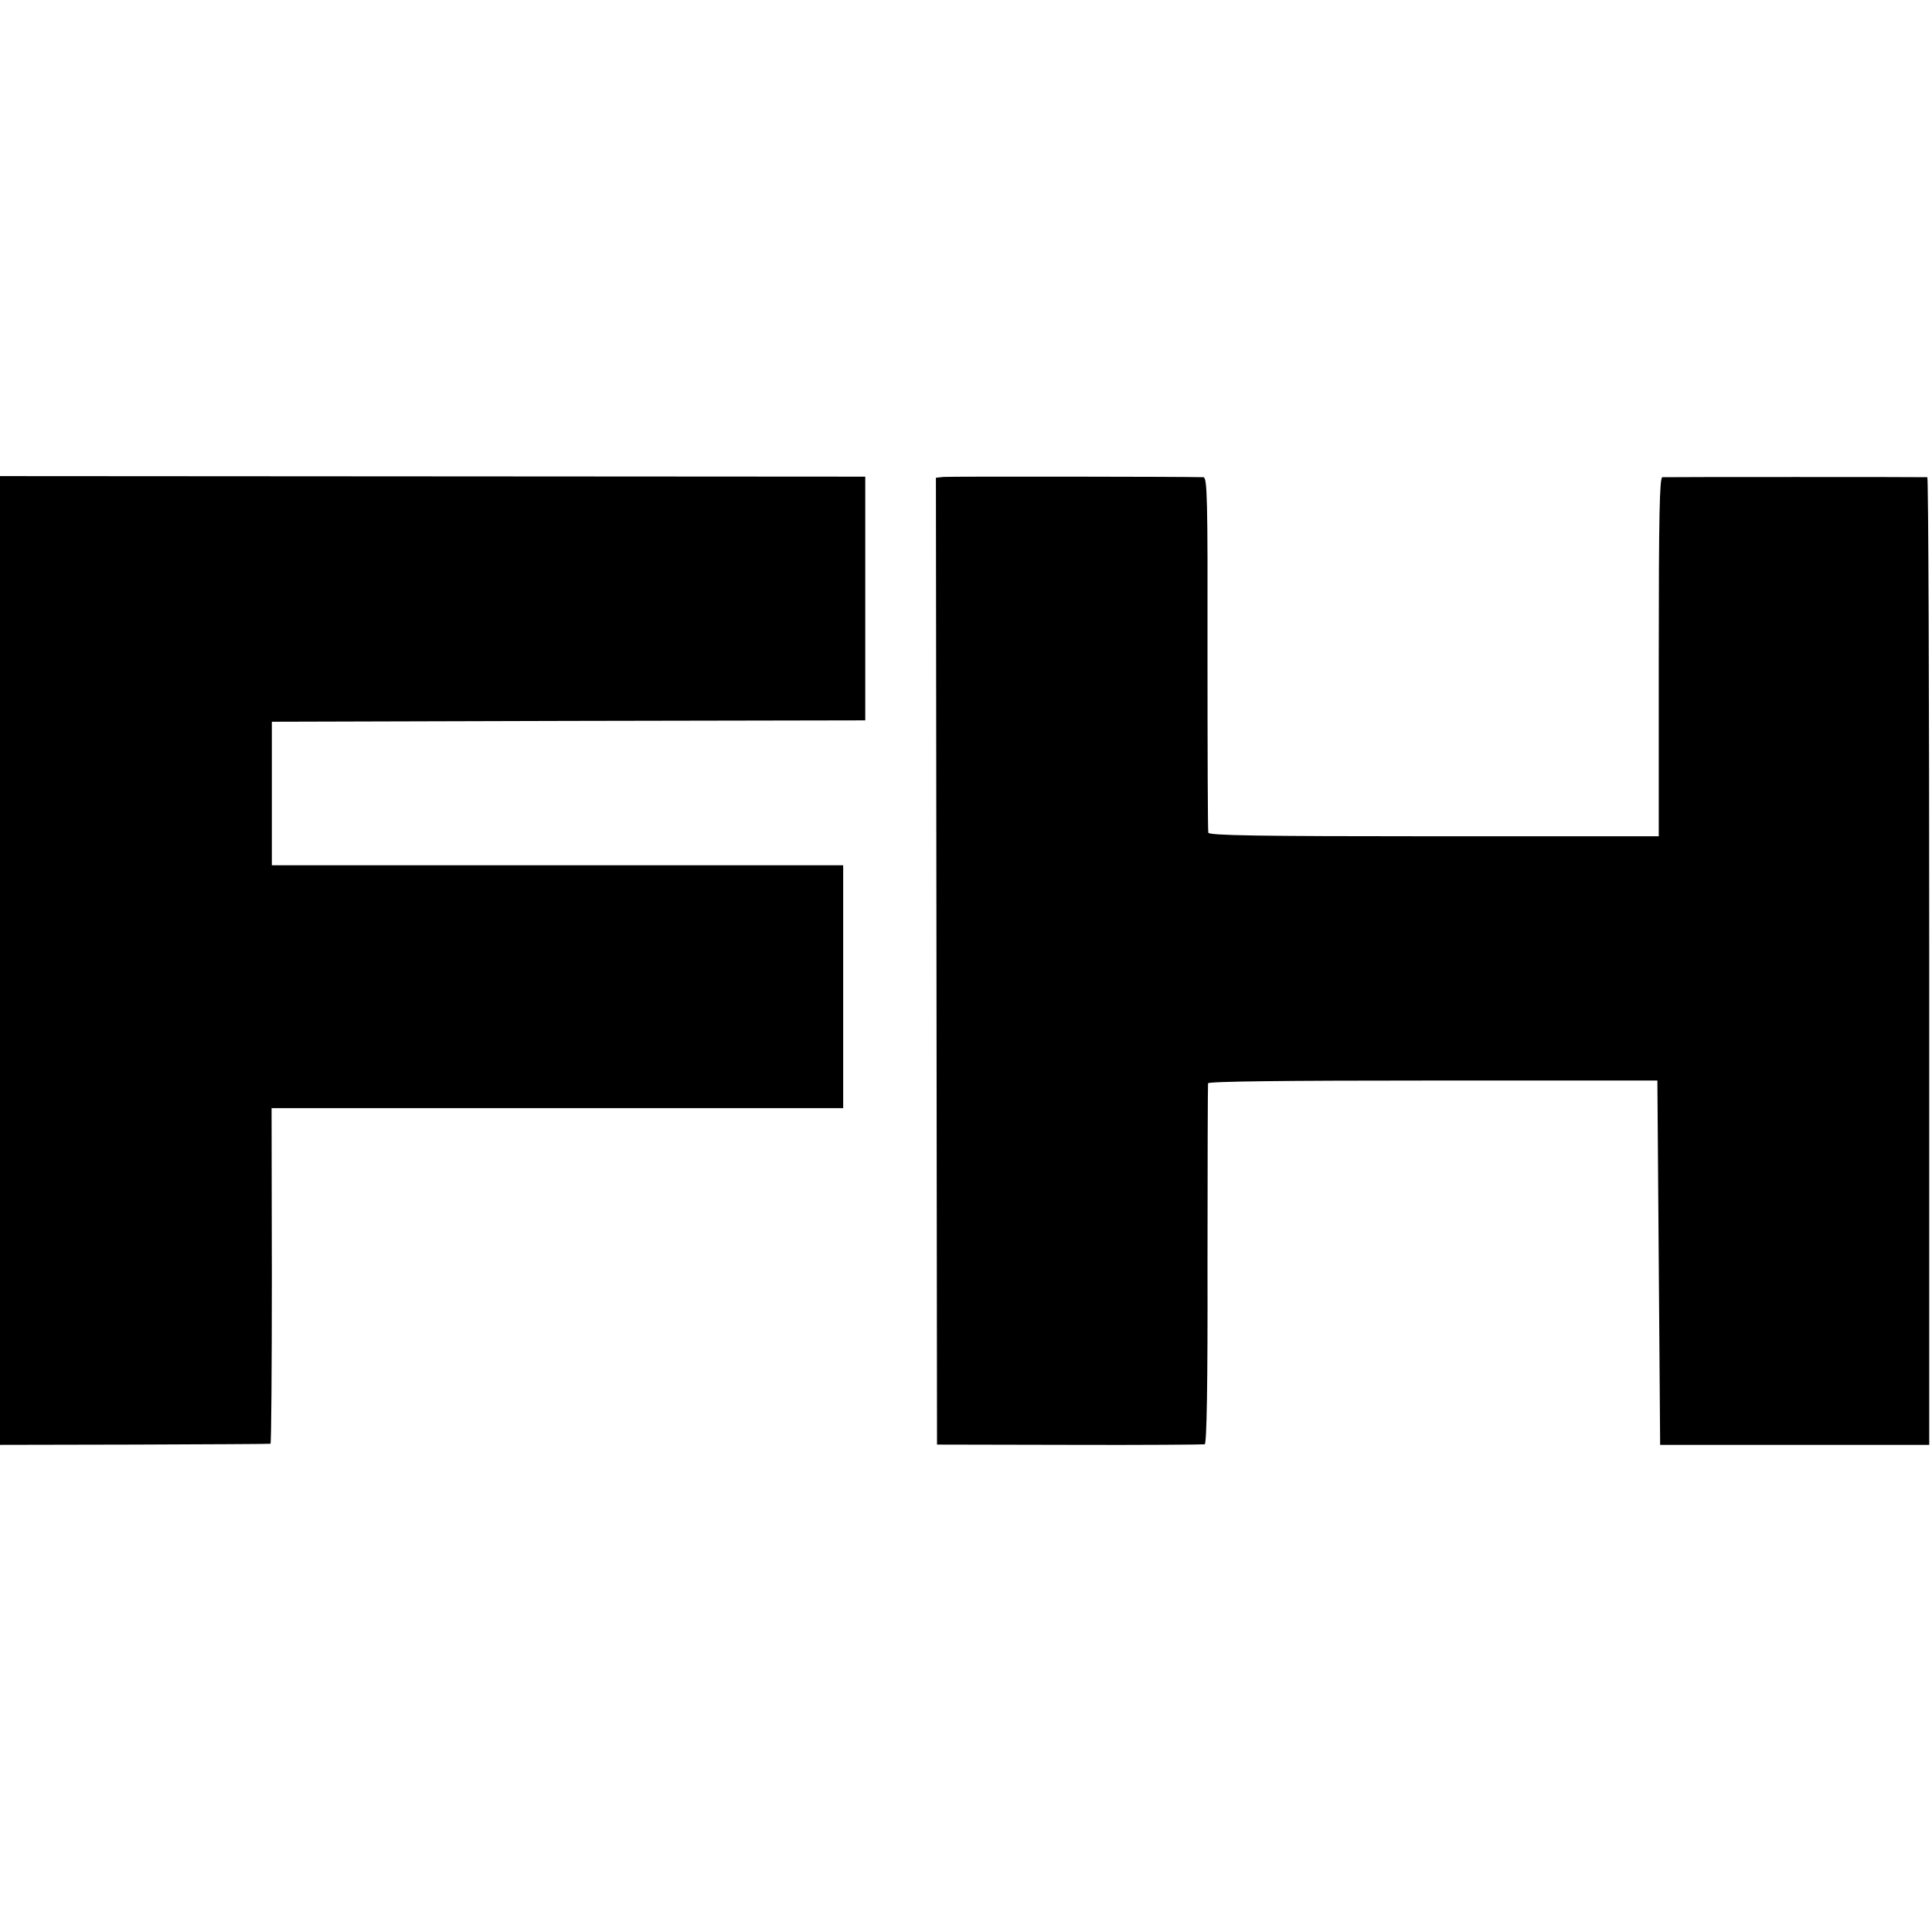
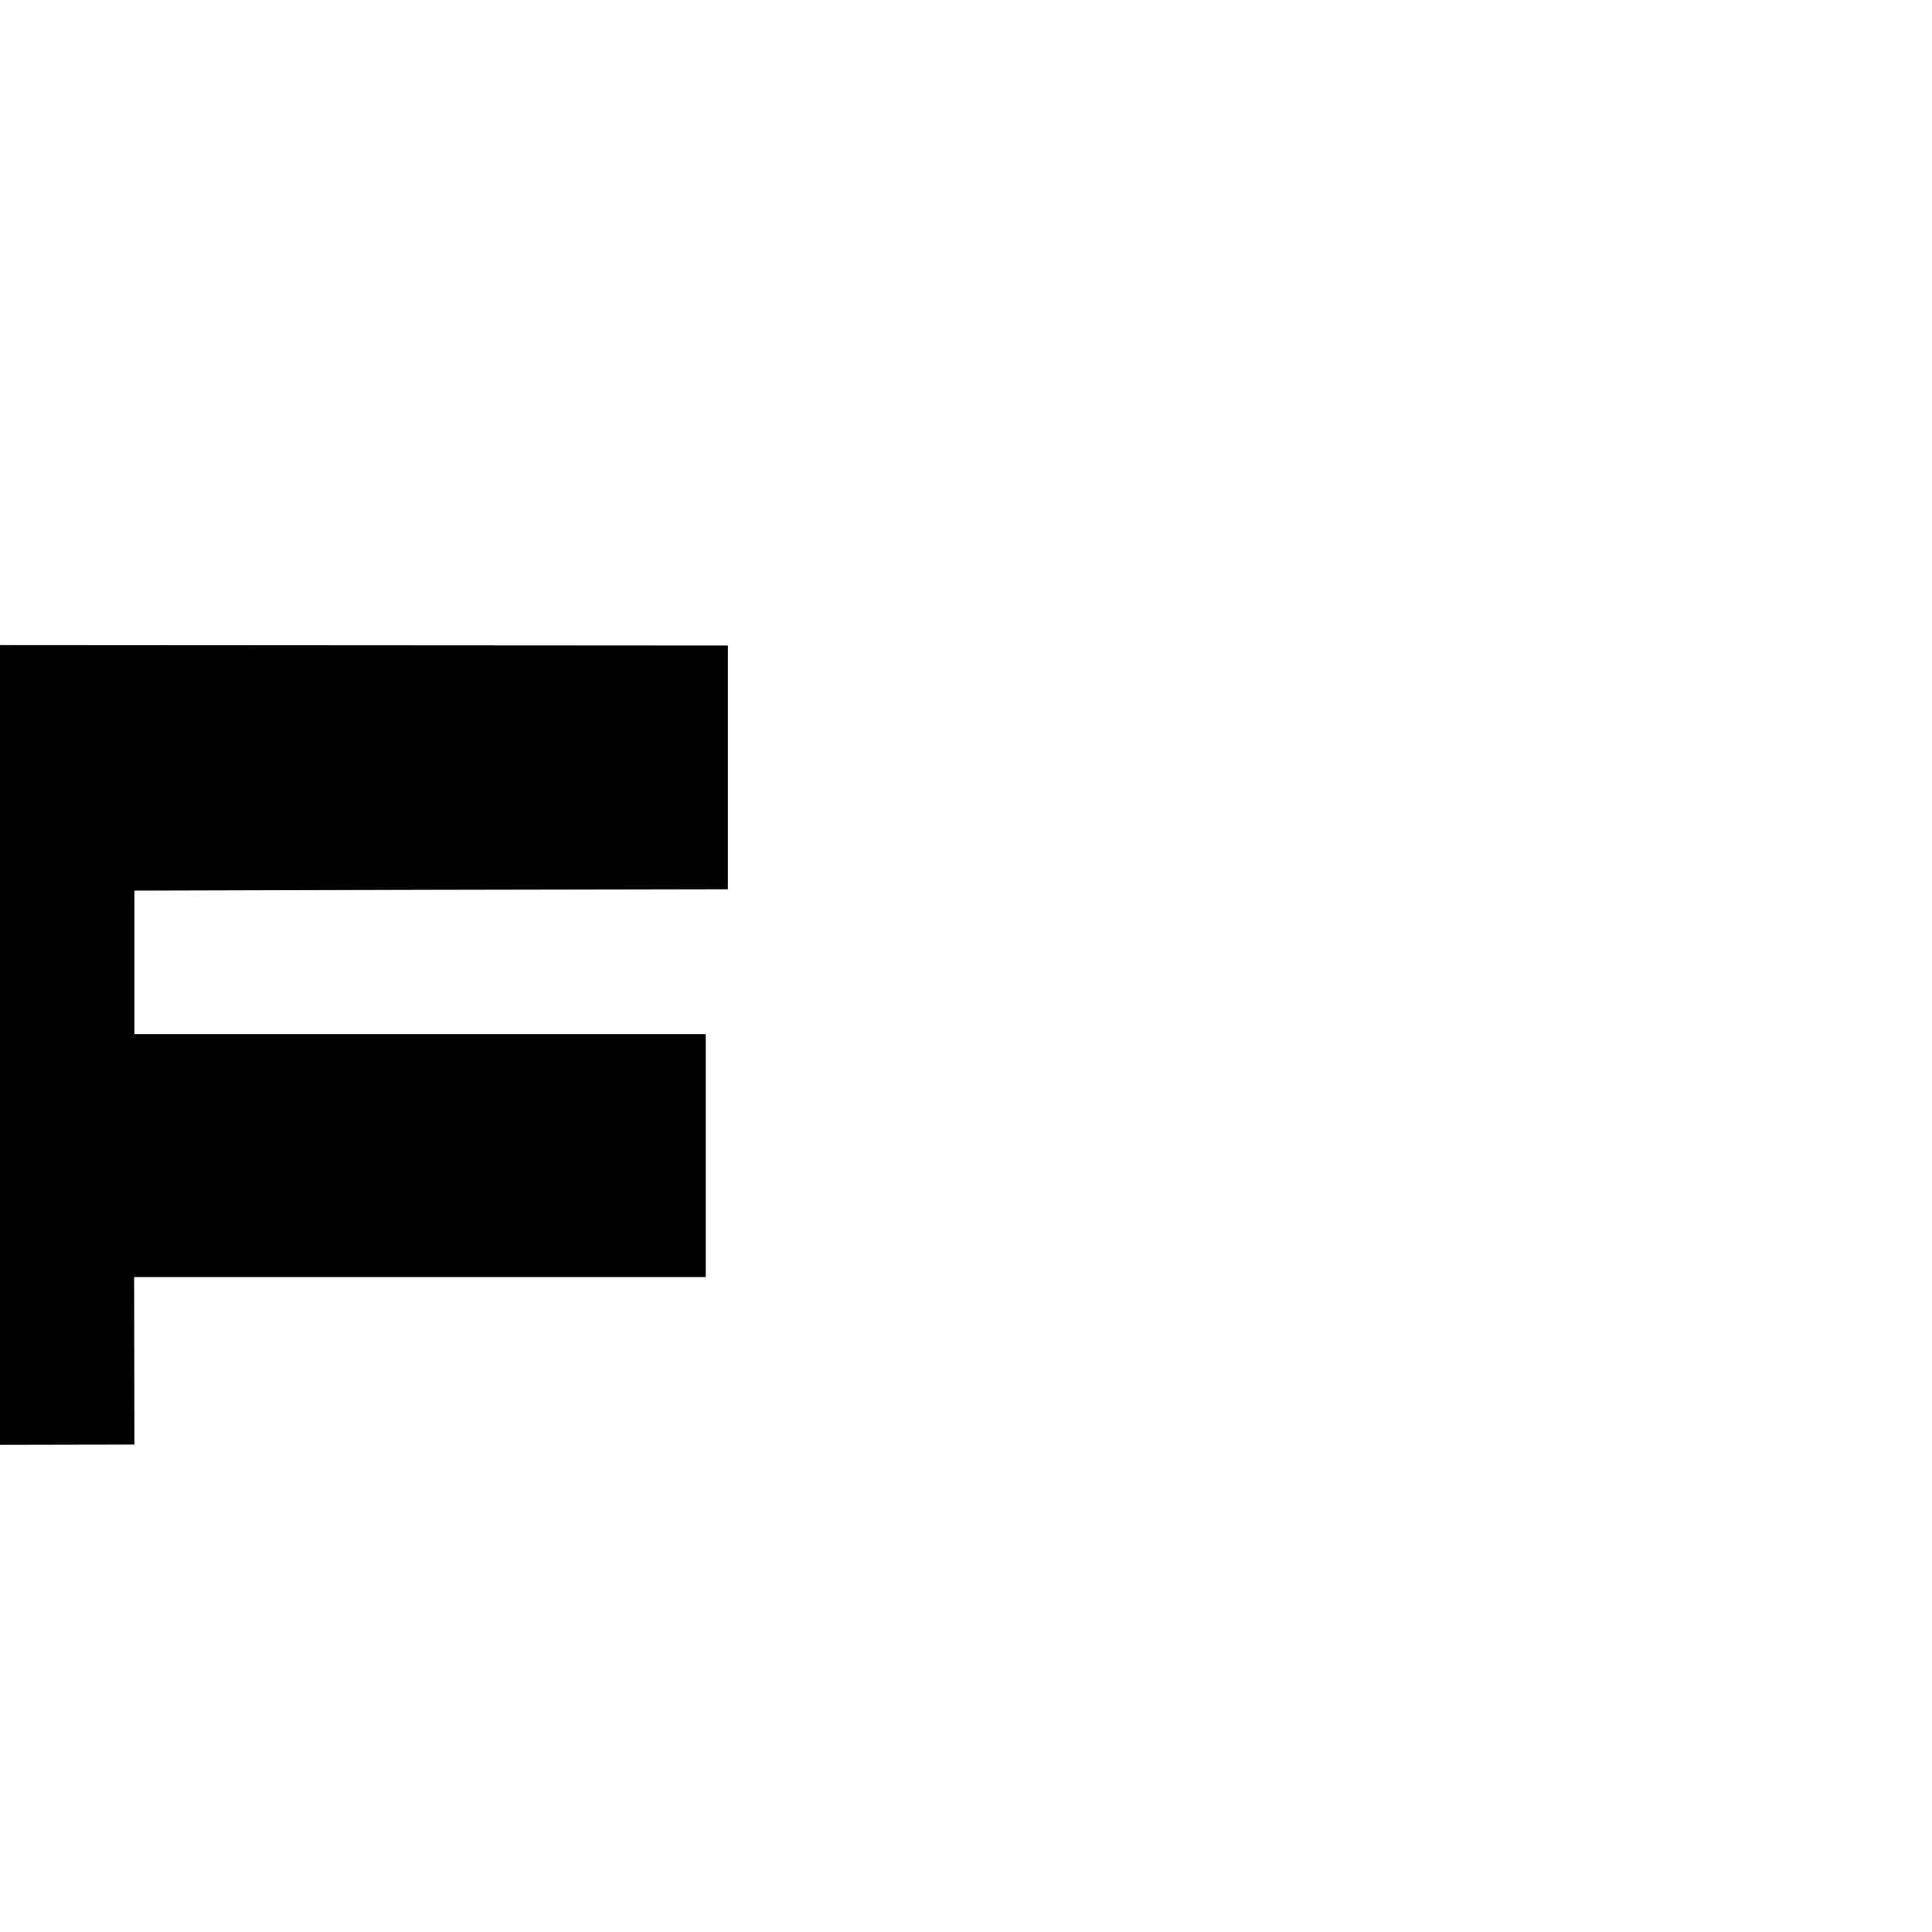
<svg xmlns="http://www.w3.org/2000/svg" version="1.0" width="700pt" height="700pt" viewBox="0 0 700 700" preserveAspectRatio="xMidYMid meet">
  <g transform="translate(0,700) scale(0.1,-0.1)" fill="#000000" stroke="none">
-     <path d="M0 3520 l0 -1755 487 1 c269 1 490 2 493 3 3 0 5 274 5 609 l-1 607 1036 0 1035 0 0 440 0 440 -1035 0 -1035 0 0 260 0 260 1075 3 1075 2 0 441 0 442 -1567 1 -1568 1 0 -1755z" />
-     <path d="M3418 5272 l-27 -3 2 -1752 2 -1751 480 -1 c264 -1 485 1 490 2 7 3 11 210 10 651 0 356 1 652 2 657 2 7 281 10 816 10 l812 0 5 -660 5 -660 487 0 488 0 0 1753 c0 963 -3 1752 -7 1753 -11 1 -945 1 -960 0 -10 -1 -13 -138 -13 -651 l0 -650 -814 0 c-642 0 -815 3 -818 13 -2 6 -3 299 -3 650 1 568 -1 637 -15 638 -55 2 -920 3 -942 1z" />
+     <path d="M0 3520 l0 -1755 487 1 l-1 607 1036 0 1035 0 0 440 0 440 -1035 0 -1035 0 0 260 0 260 1075 3 1075 2 0 441 0 442 -1567 1 -1568 1 0 -1755z" />
  </g>
</svg>